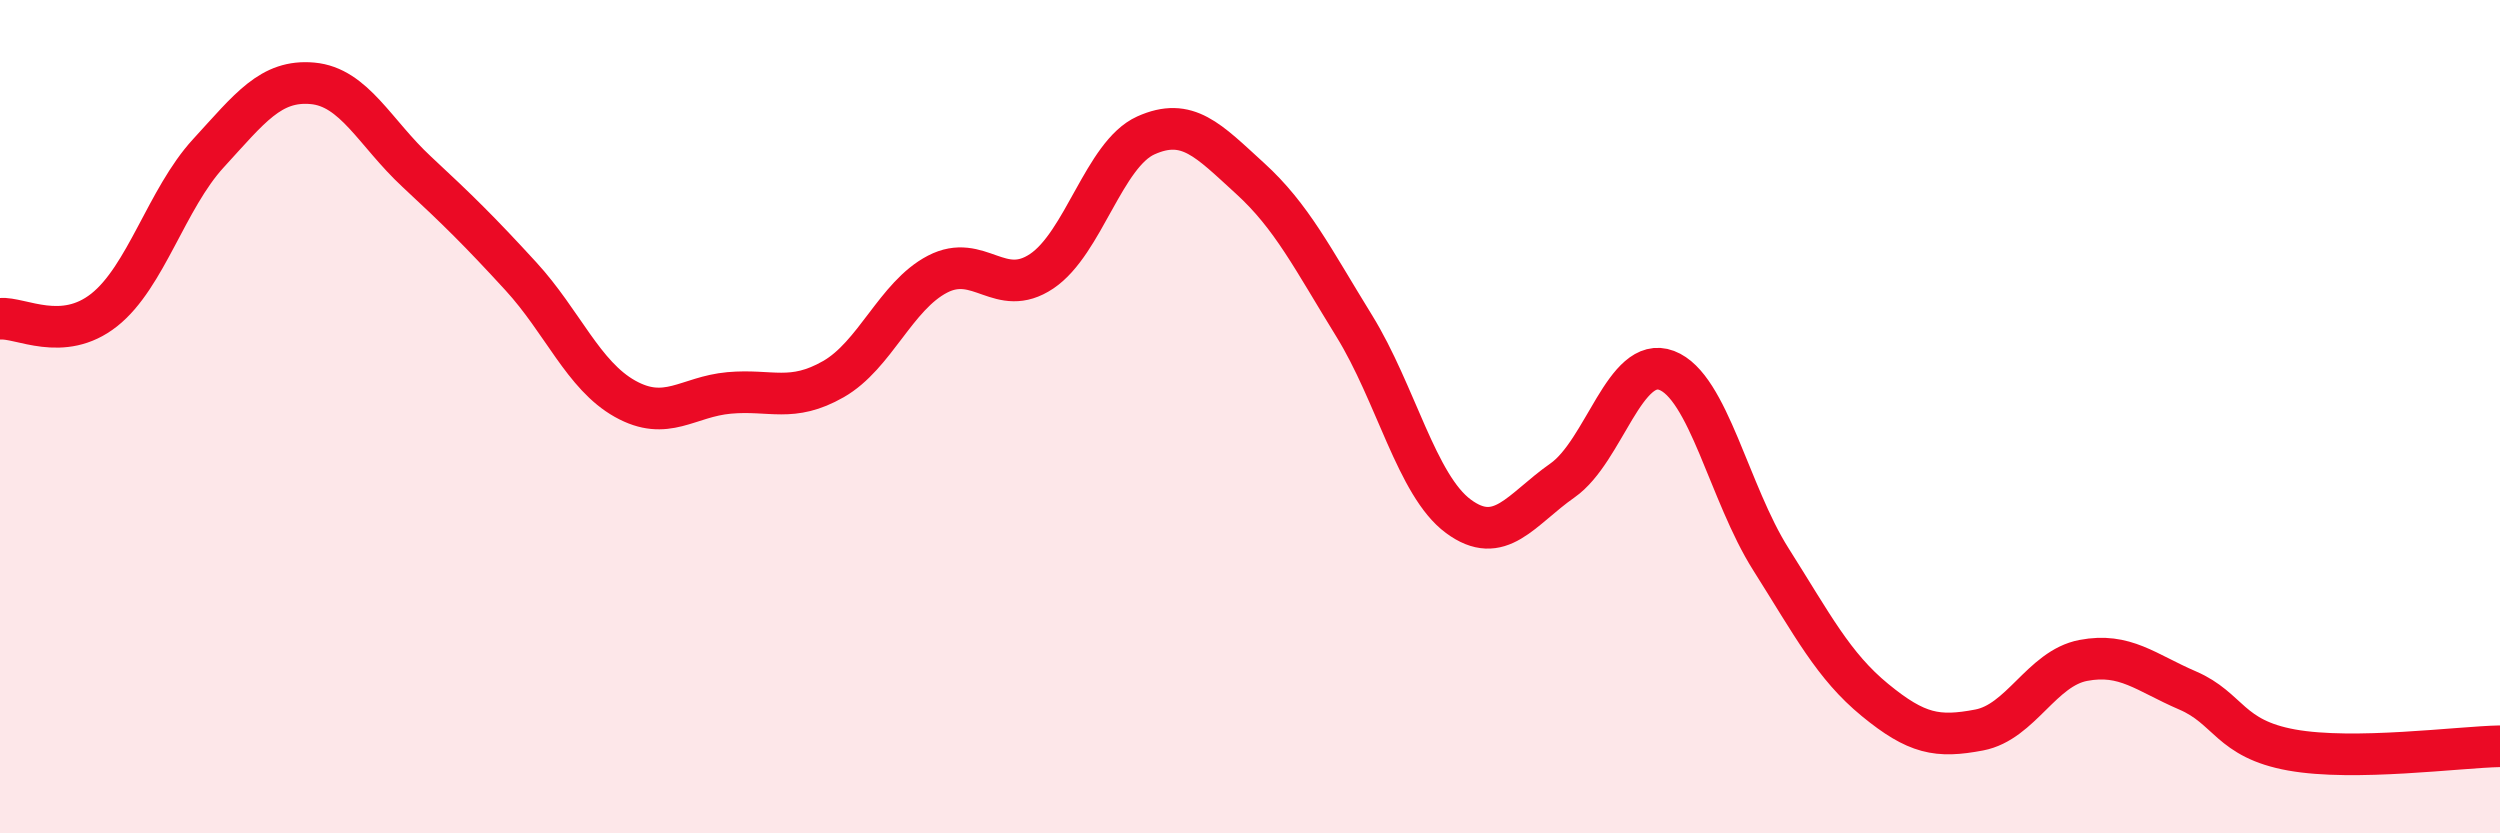
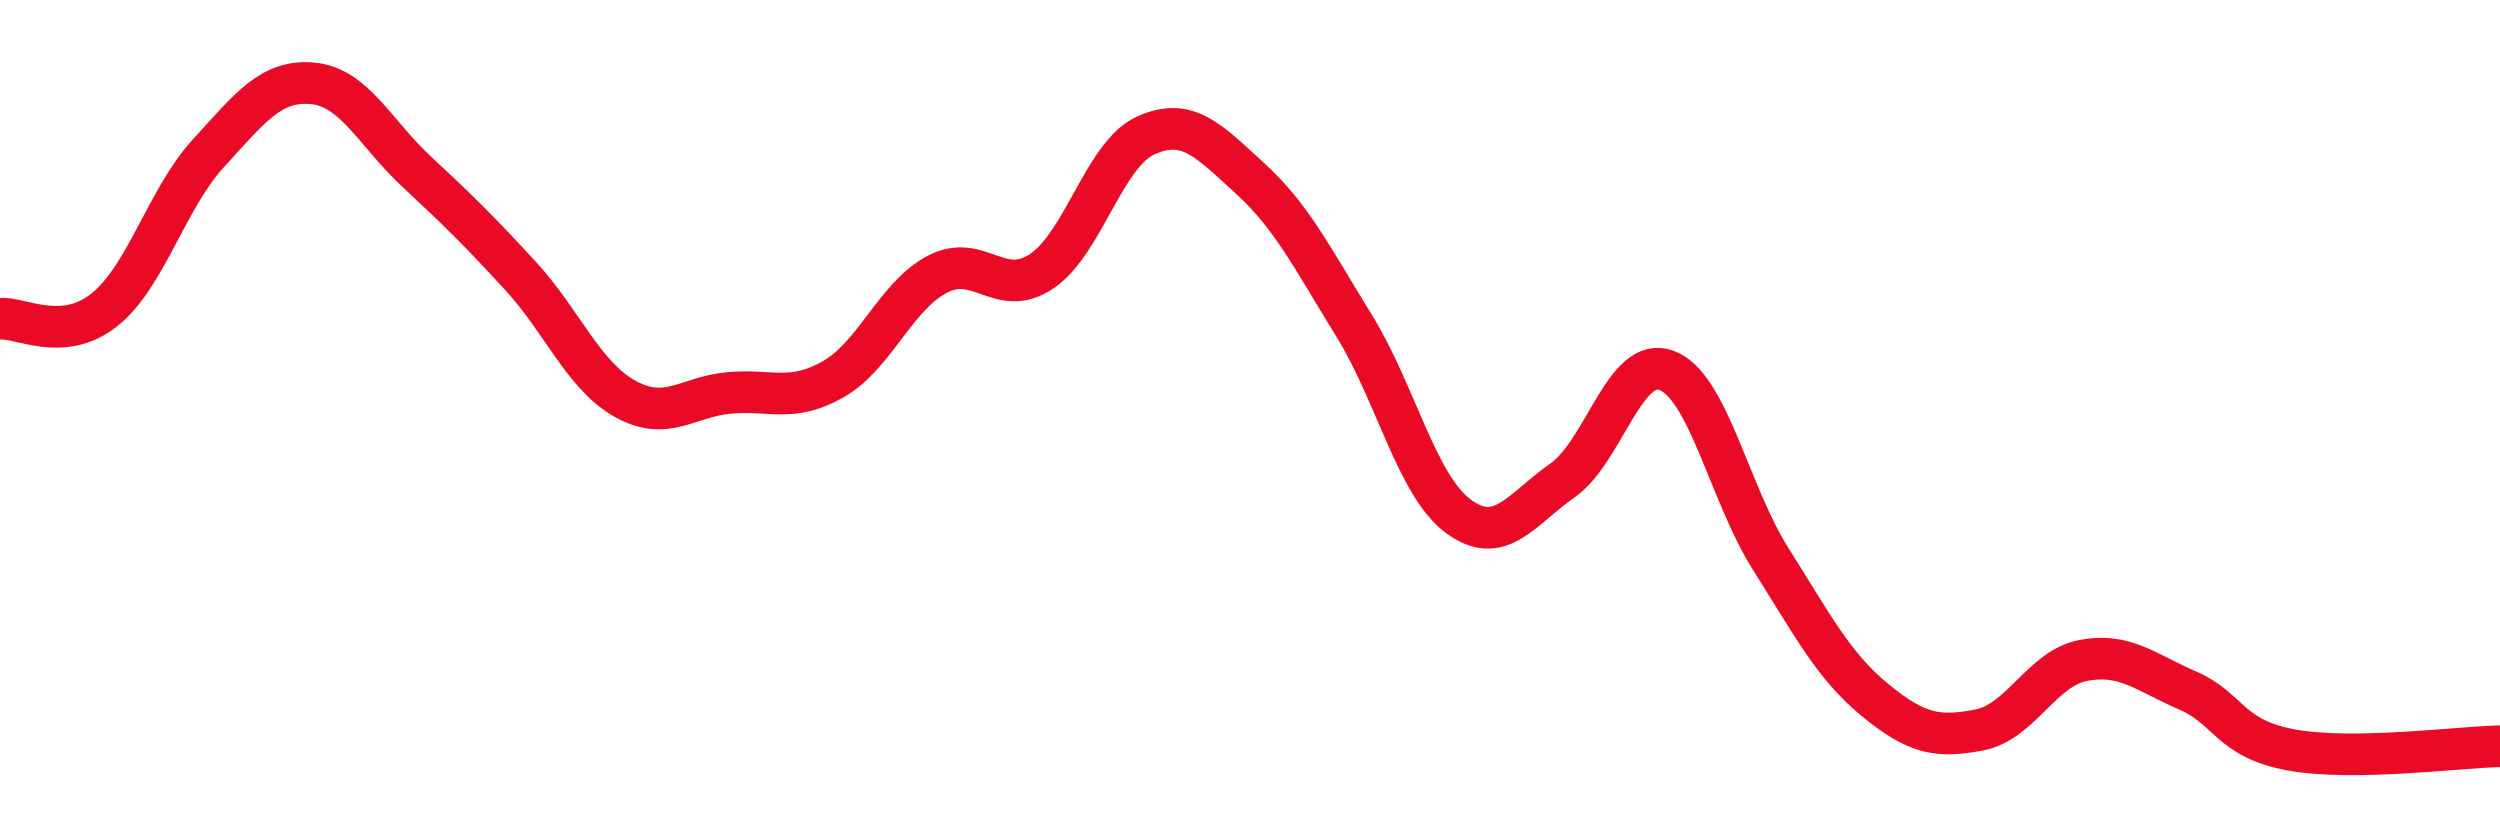
<svg xmlns="http://www.w3.org/2000/svg" width="60" height="20" viewBox="0 0 60 20">
-   <path d="M 0,7.65 C 0.5,7.61 1.5,8.23 2.5,7.44 C 3.5,6.65 4,4.77 5,3.68 C 6,2.59 6.5,1.91 7.5,2 C 8.5,2.09 9,3.19 10,4.12 C 11,5.05 11.5,5.54 12.5,6.63 C 13.5,7.72 14,9.01 15,9.57 C 16,10.13 16.5,9.52 17.5,9.43 C 18.5,9.34 19,9.67 20,9.1 C 21,8.53 21.5,7.1 22.5,6.58 C 23.5,6.06 24,7.18 25,6.51 C 26,5.84 26.5,3.7 27.5,3.25 C 28.5,2.8 29,3.37 30,4.28 C 31,5.19 31.5,6.2 32.5,7.82 C 33.5,9.44 34,11.65 35,12.39 C 36,13.13 36.5,12.23 37.5,11.53 C 38.5,10.83 39,8.51 40,8.89 C 41,9.27 41.5,11.84 42.5,13.42 C 43.5,15 44,15.98 45,16.8 C 46,17.62 46.5,17.71 47.5,17.52 C 48.5,17.33 49,16.04 50,15.85 C 51,15.66 51.5,16.14 52.5,16.57 C 53.5,17 53.5,17.73 55,18 C 56.5,18.27 59,17.93 60,17.91L60 20L0 20Z" fill="#EB0A25" opacity="0.1" stroke-linecap="round" stroke-linejoin="round" />
  <path d="M 0,7.65 C 0.5,7.61 1.5,8.23 2.5,7.44 C 3.5,6.65 4,4.77 5,3.68 C 6,2.59 6.5,1.91 7.5,2 C 8.5,2.09 9,3.19 10,4.12 C 11,5.05 11.5,5.54 12.5,6.63 C 13.5,7.72 14,9.01 15,9.57 C 16,10.13 16.5,9.52 17.5,9.43 C 18.5,9.34 19,9.67 20,9.1 C 21,8.53 21.5,7.1 22.5,6.58 C 23.5,6.06 24,7.18 25,6.51 C 26,5.84 26.5,3.7 27.5,3.25 C 28.5,2.8 29,3.37 30,4.28 C 31,5.19 31.5,6.2 32.5,7.82 C 33.5,9.44 34,11.65 35,12.39 C 36,13.13 36.5,12.23 37.5,11.53 C 38.5,10.83 39,8.51 40,8.89 C 41,9.27 41.5,11.84 42.5,13.42 C 43.5,15 44,15.98 45,16.8 C 46,17.62 46.5,17.71 47.5,17.52 C 48.5,17.33 49,16.04 50,15.85 C 51,15.66 51.5,16.14 52.5,16.57 C 53.5,17 53.5,17.73 55,18 C 56.5,18.27 59,17.93 60,17.91" stroke="#EB0A25" stroke-width="1" fill="none" stroke-linecap="round" stroke-linejoin="round" />
</svg>